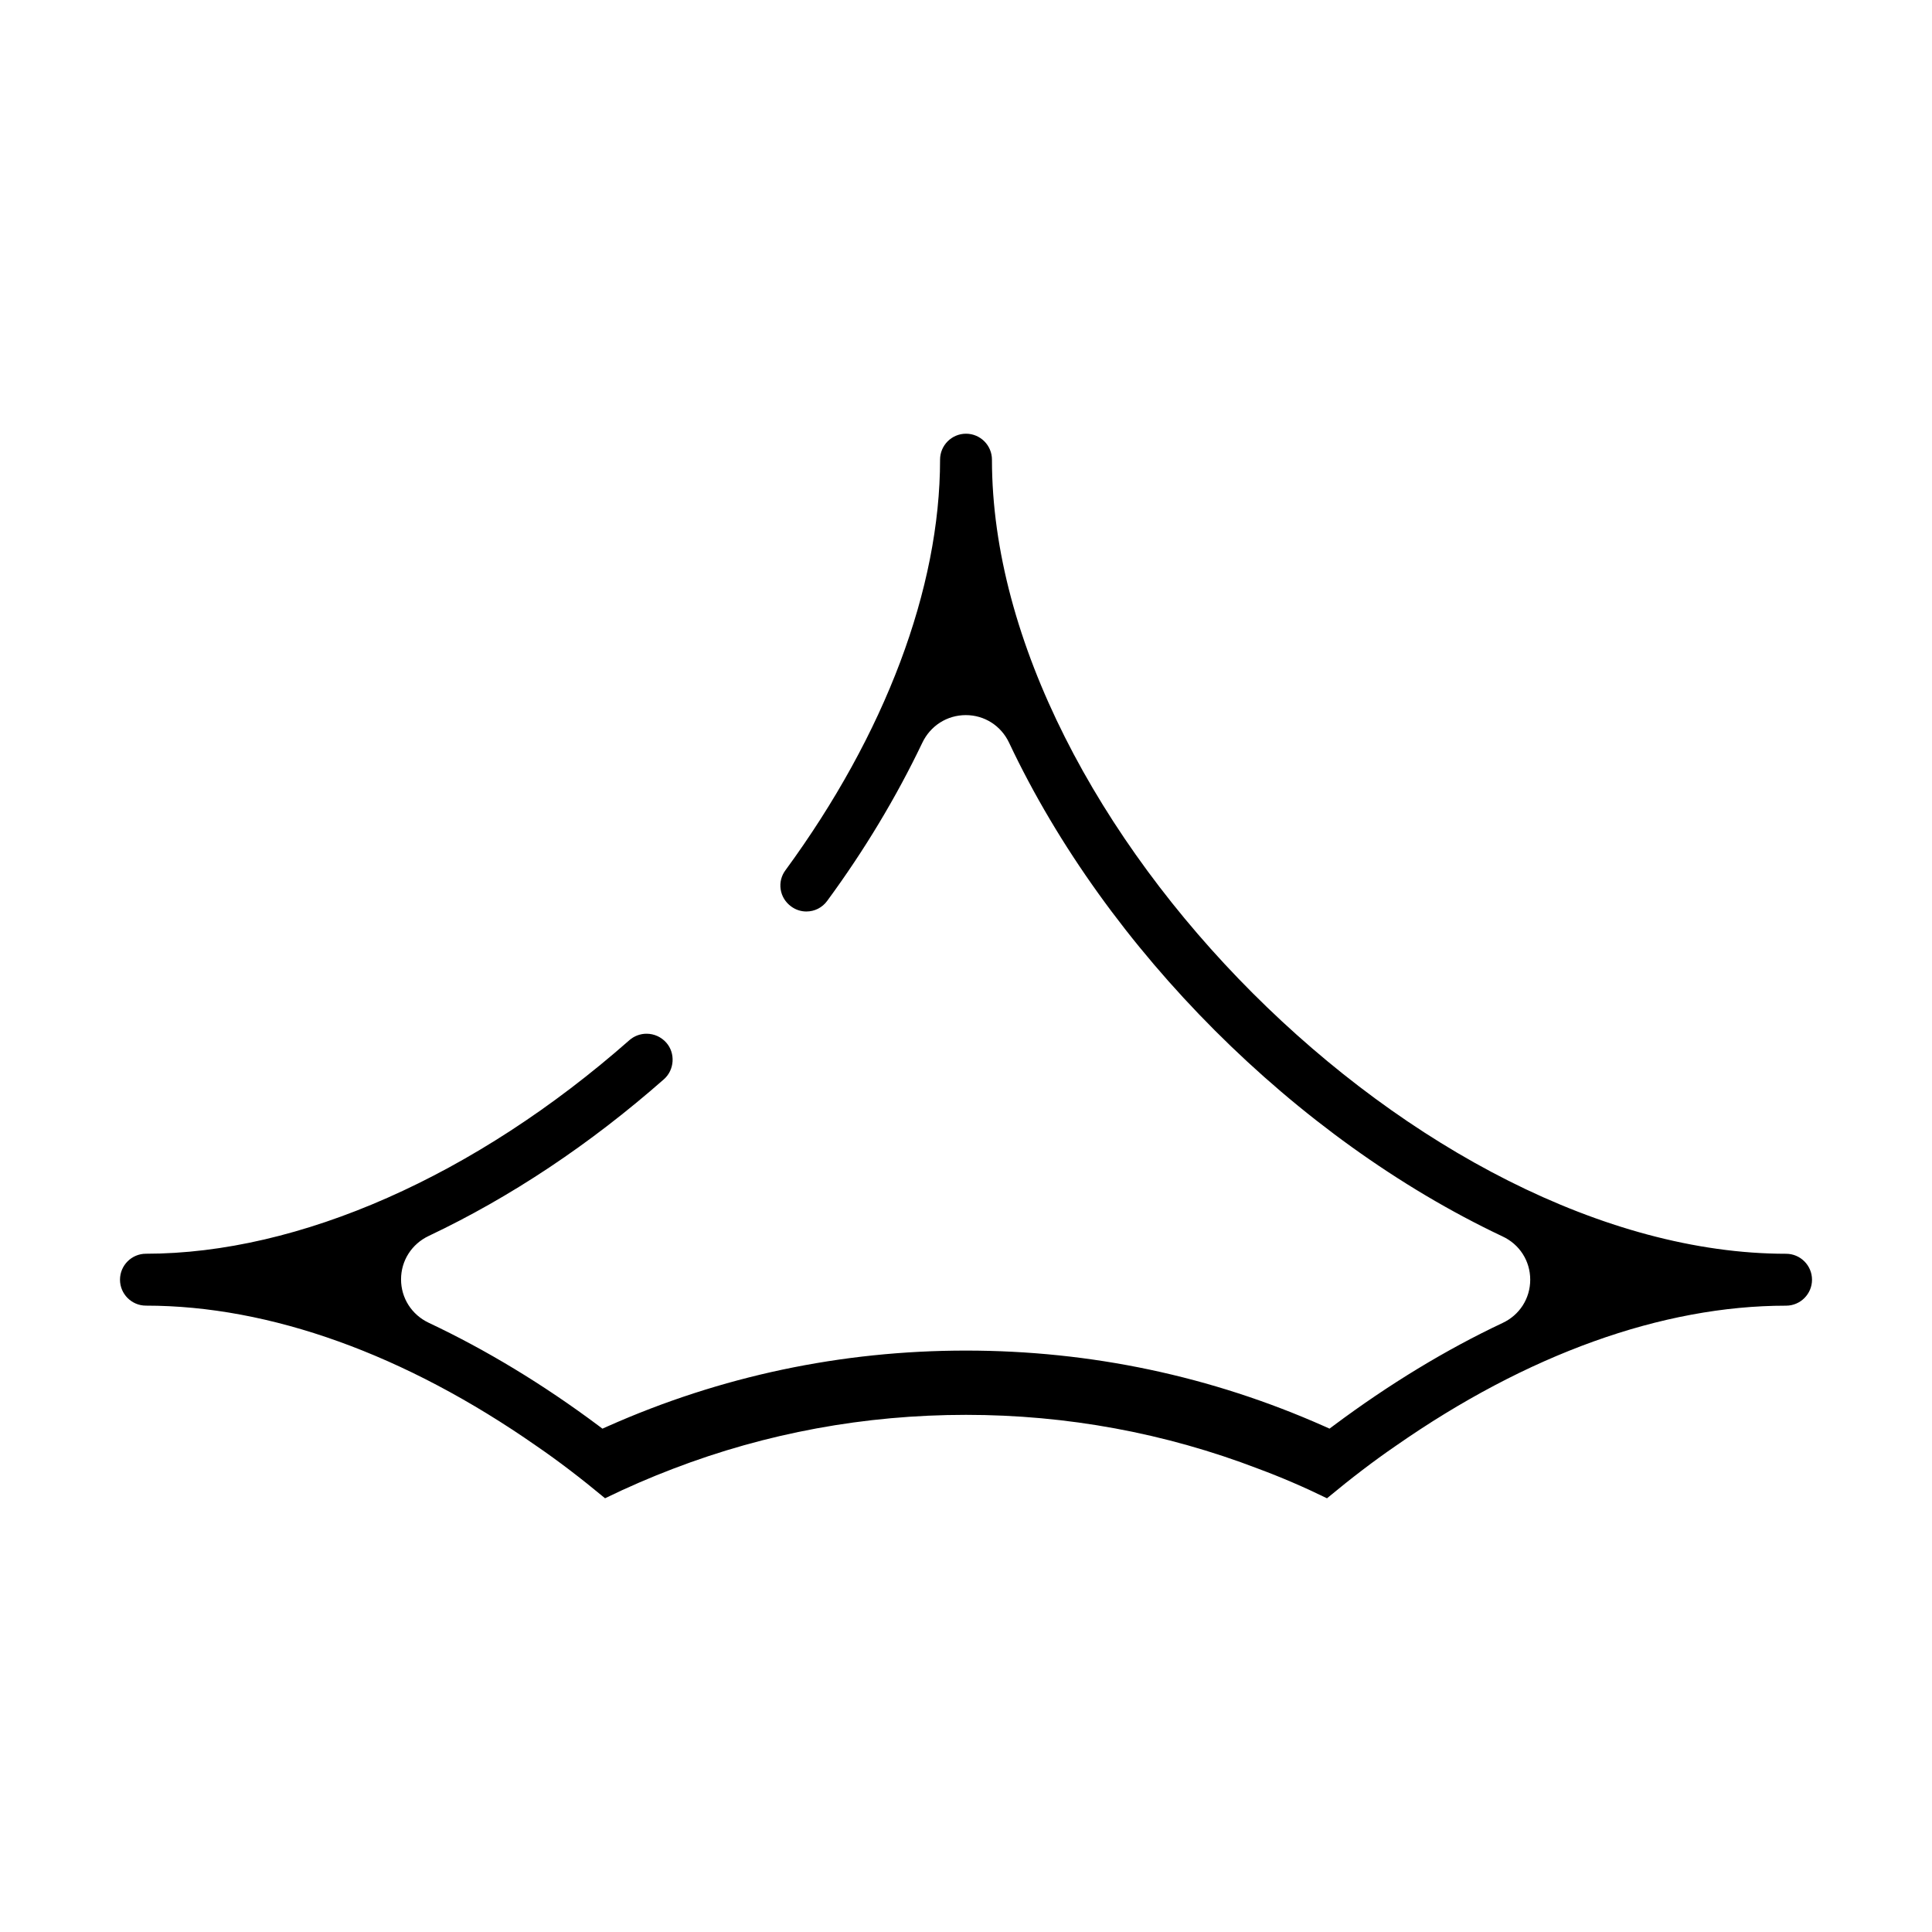
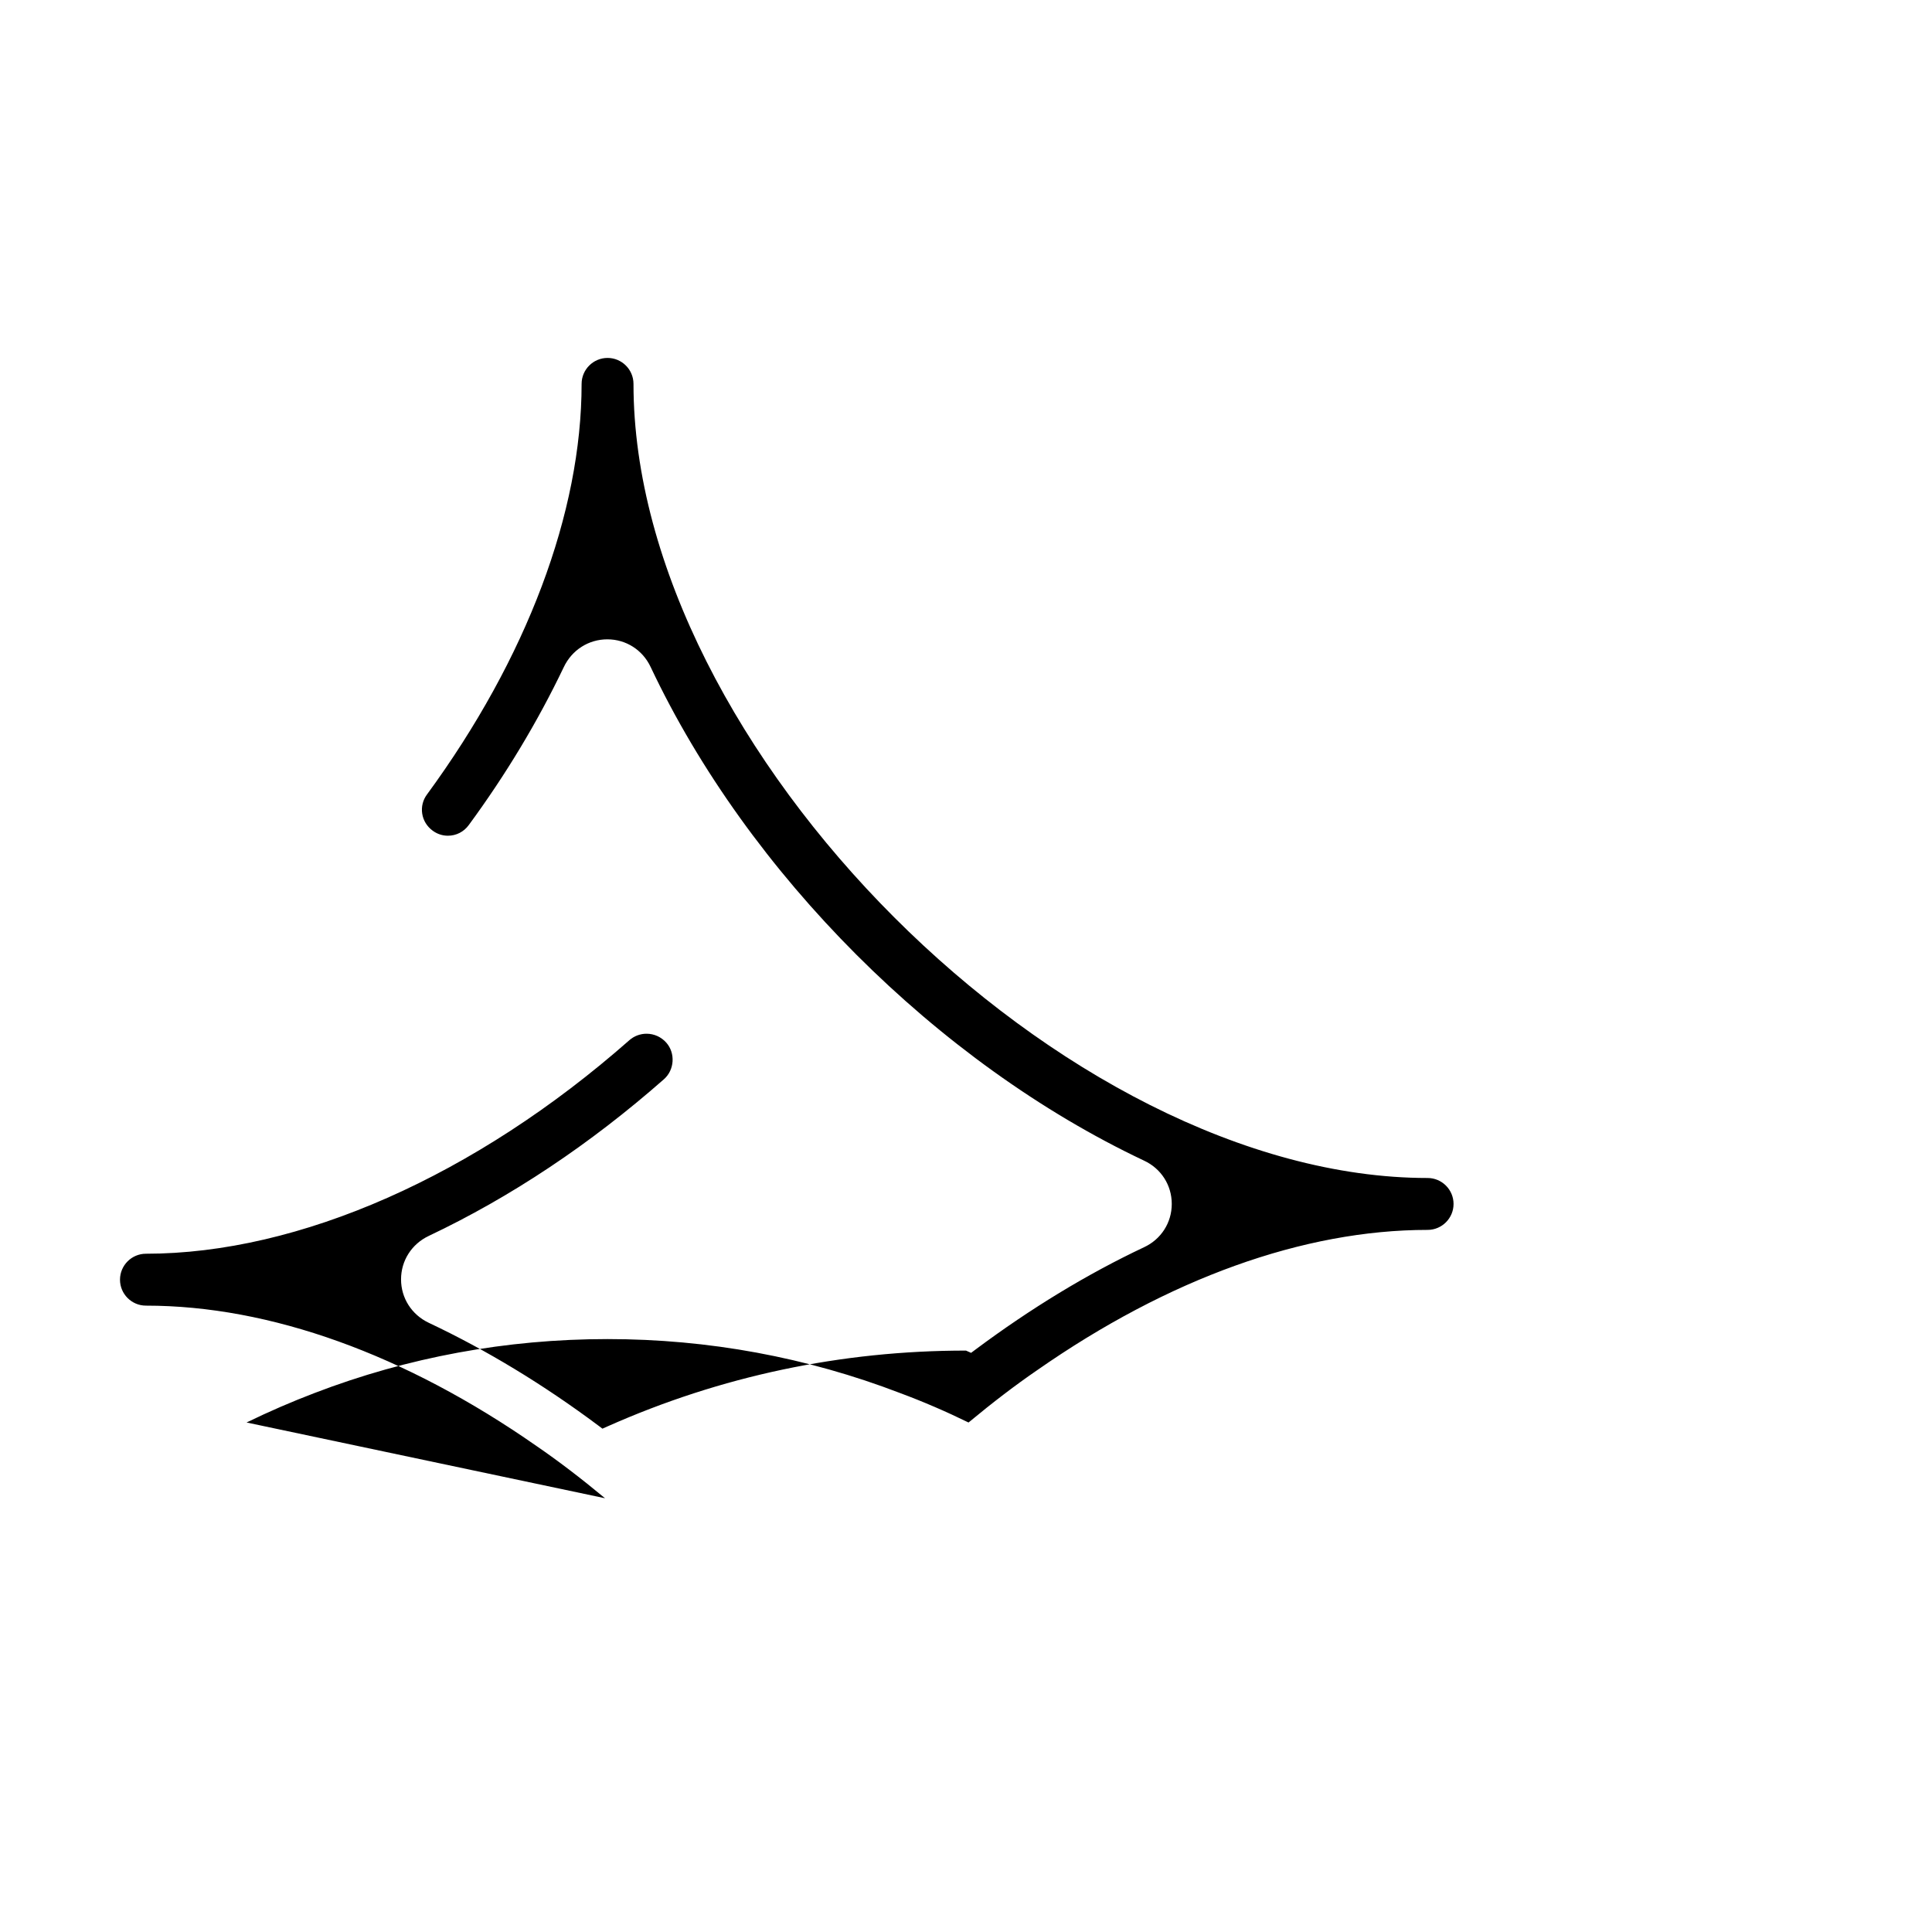
<svg xmlns="http://www.w3.org/2000/svg" fill="#000000" width="800px" height="800px" version="1.1" viewBox="144 144 512 512">
-   <path d="m304.34 541.05c-6.508-5.402-12.461-9.938-18.164-13.844-34.863-24.336-70.656-37.199-103.5-37.199-3.793 0-6.875-3.086-6.875-6.875 0-3.793 3.086-6.879 6.875-6.879 40.609 0 87.316-20.633 128.14-56.613 1.246-1.086 2.859-1.691 4.527-1.691 1.992 0 3.898 0.859 5.227 2.363 2.461 2.781 2.184 7.211-0.605 9.684-19.605 17.254-40.582 31.227-62.332 41.531-4.531 2.141-7.352 6.555-7.352 11.52 0 4.961 2.82 9.371 7.352 11.512 15.227 7.184 30.316 16.32 44.84 27.164l1.18 0.887 1.348-0.602c29.992-13.332 61.953-20.09 94.996-20.09s65.004 6.754 94.996 20.082l1.348 0.602 1.18-0.879c14.66-10.934 29.684-20.051 44.645-27.105 4.535-2.106 7.359-6.508 7.359-11.488-0.004-4.981-2.828-9.379-7.375-11.484-54.766-25.887-104.87-76.016-130.73-130.81-2.129-4.516-6.523-7.324-11.469-7.324-4.981 0-9.406 2.828-11.559 7.387-6.883 14.402-15.352 28.477-25.164 41.824-1.312 1.805-3.332 2.832-5.535 2.832-1.461 0-2.859-0.465-4.043-1.344-1.512-1.109-2.492-2.711-2.766-4.523-0.27-1.801 0.176-3.602 1.27-5.066 26.426-36.066 40.973-74.703 40.973-108.81 0-3.789 3.086-6.875 6.875-6.875s6.875 3.086 6.875 6.875c0 96.371 114.07 210.45 210.45 210.45 3.789 0 6.875 3.086 6.875 6.879 0 3.789-3.086 6.875-6.875 6.875-32.84 0-68.633 12.867-103.52 37.211-5.684 3.898-11.633 8.434-18.141 13.832-5.996-2.938-12.109-5.566-18.188-7.824-24.691-9.477-50.766-14.285-77.48-14.285-26.793 0-52.914 4.809-77.629 14.289-6.008 2.289-12.066 4.914-18.031 7.816z" />
+   <path d="m304.34 541.05c-6.508-5.402-12.461-9.938-18.164-13.844-34.863-24.336-70.656-37.199-103.5-37.199-3.793 0-6.875-3.086-6.875-6.875 0-3.793 3.086-6.879 6.875-6.879 40.609 0 87.316-20.633 128.14-56.613 1.246-1.086 2.859-1.691 4.527-1.691 1.992 0 3.898 0.859 5.227 2.363 2.461 2.781 2.184 7.211-0.605 9.684-19.605 17.254-40.582 31.227-62.332 41.531-4.531 2.141-7.352 6.555-7.352 11.52 0 4.961 2.82 9.371 7.352 11.512 15.227 7.184 30.316 16.32 44.84 27.164l1.18 0.887 1.348-0.602c29.992-13.332 61.953-20.09 94.996-20.09l1.348 0.602 1.18-0.879c14.66-10.934 29.684-20.051 44.645-27.105 4.535-2.106 7.359-6.508 7.359-11.488-0.004-4.981-2.828-9.379-7.375-11.484-54.766-25.887-104.87-76.016-130.73-130.81-2.129-4.516-6.523-7.324-11.469-7.324-4.981 0-9.406 2.828-11.559 7.387-6.883 14.402-15.352 28.477-25.164 41.824-1.312 1.805-3.332 2.832-5.535 2.832-1.461 0-2.859-0.465-4.043-1.344-1.512-1.109-2.492-2.711-2.766-4.523-0.27-1.801 0.176-3.602 1.27-5.066 26.426-36.066 40.973-74.703 40.973-108.81 0-3.789 3.086-6.875 6.875-6.875s6.875 3.086 6.875 6.875c0 96.371 114.07 210.45 210.45 210.45 3.789 0 6.875 3.086 6.875 6.879 0 3.789-3.086 6.875-6.875 6.875-32.84 0-68.633 12.867-103.52 37.211-5.684 3.898-11.633 8.434-18.141 13.832-5.996-2.938-12.109-5.566-18.188-7.824-24.691-9.477-50.766-14.285-77.48-14.285-26.793 0-52.914 4.809-77.629 14.289-6.008 2.289-12.066 4.914-18.031 7.816z" />
</svg>